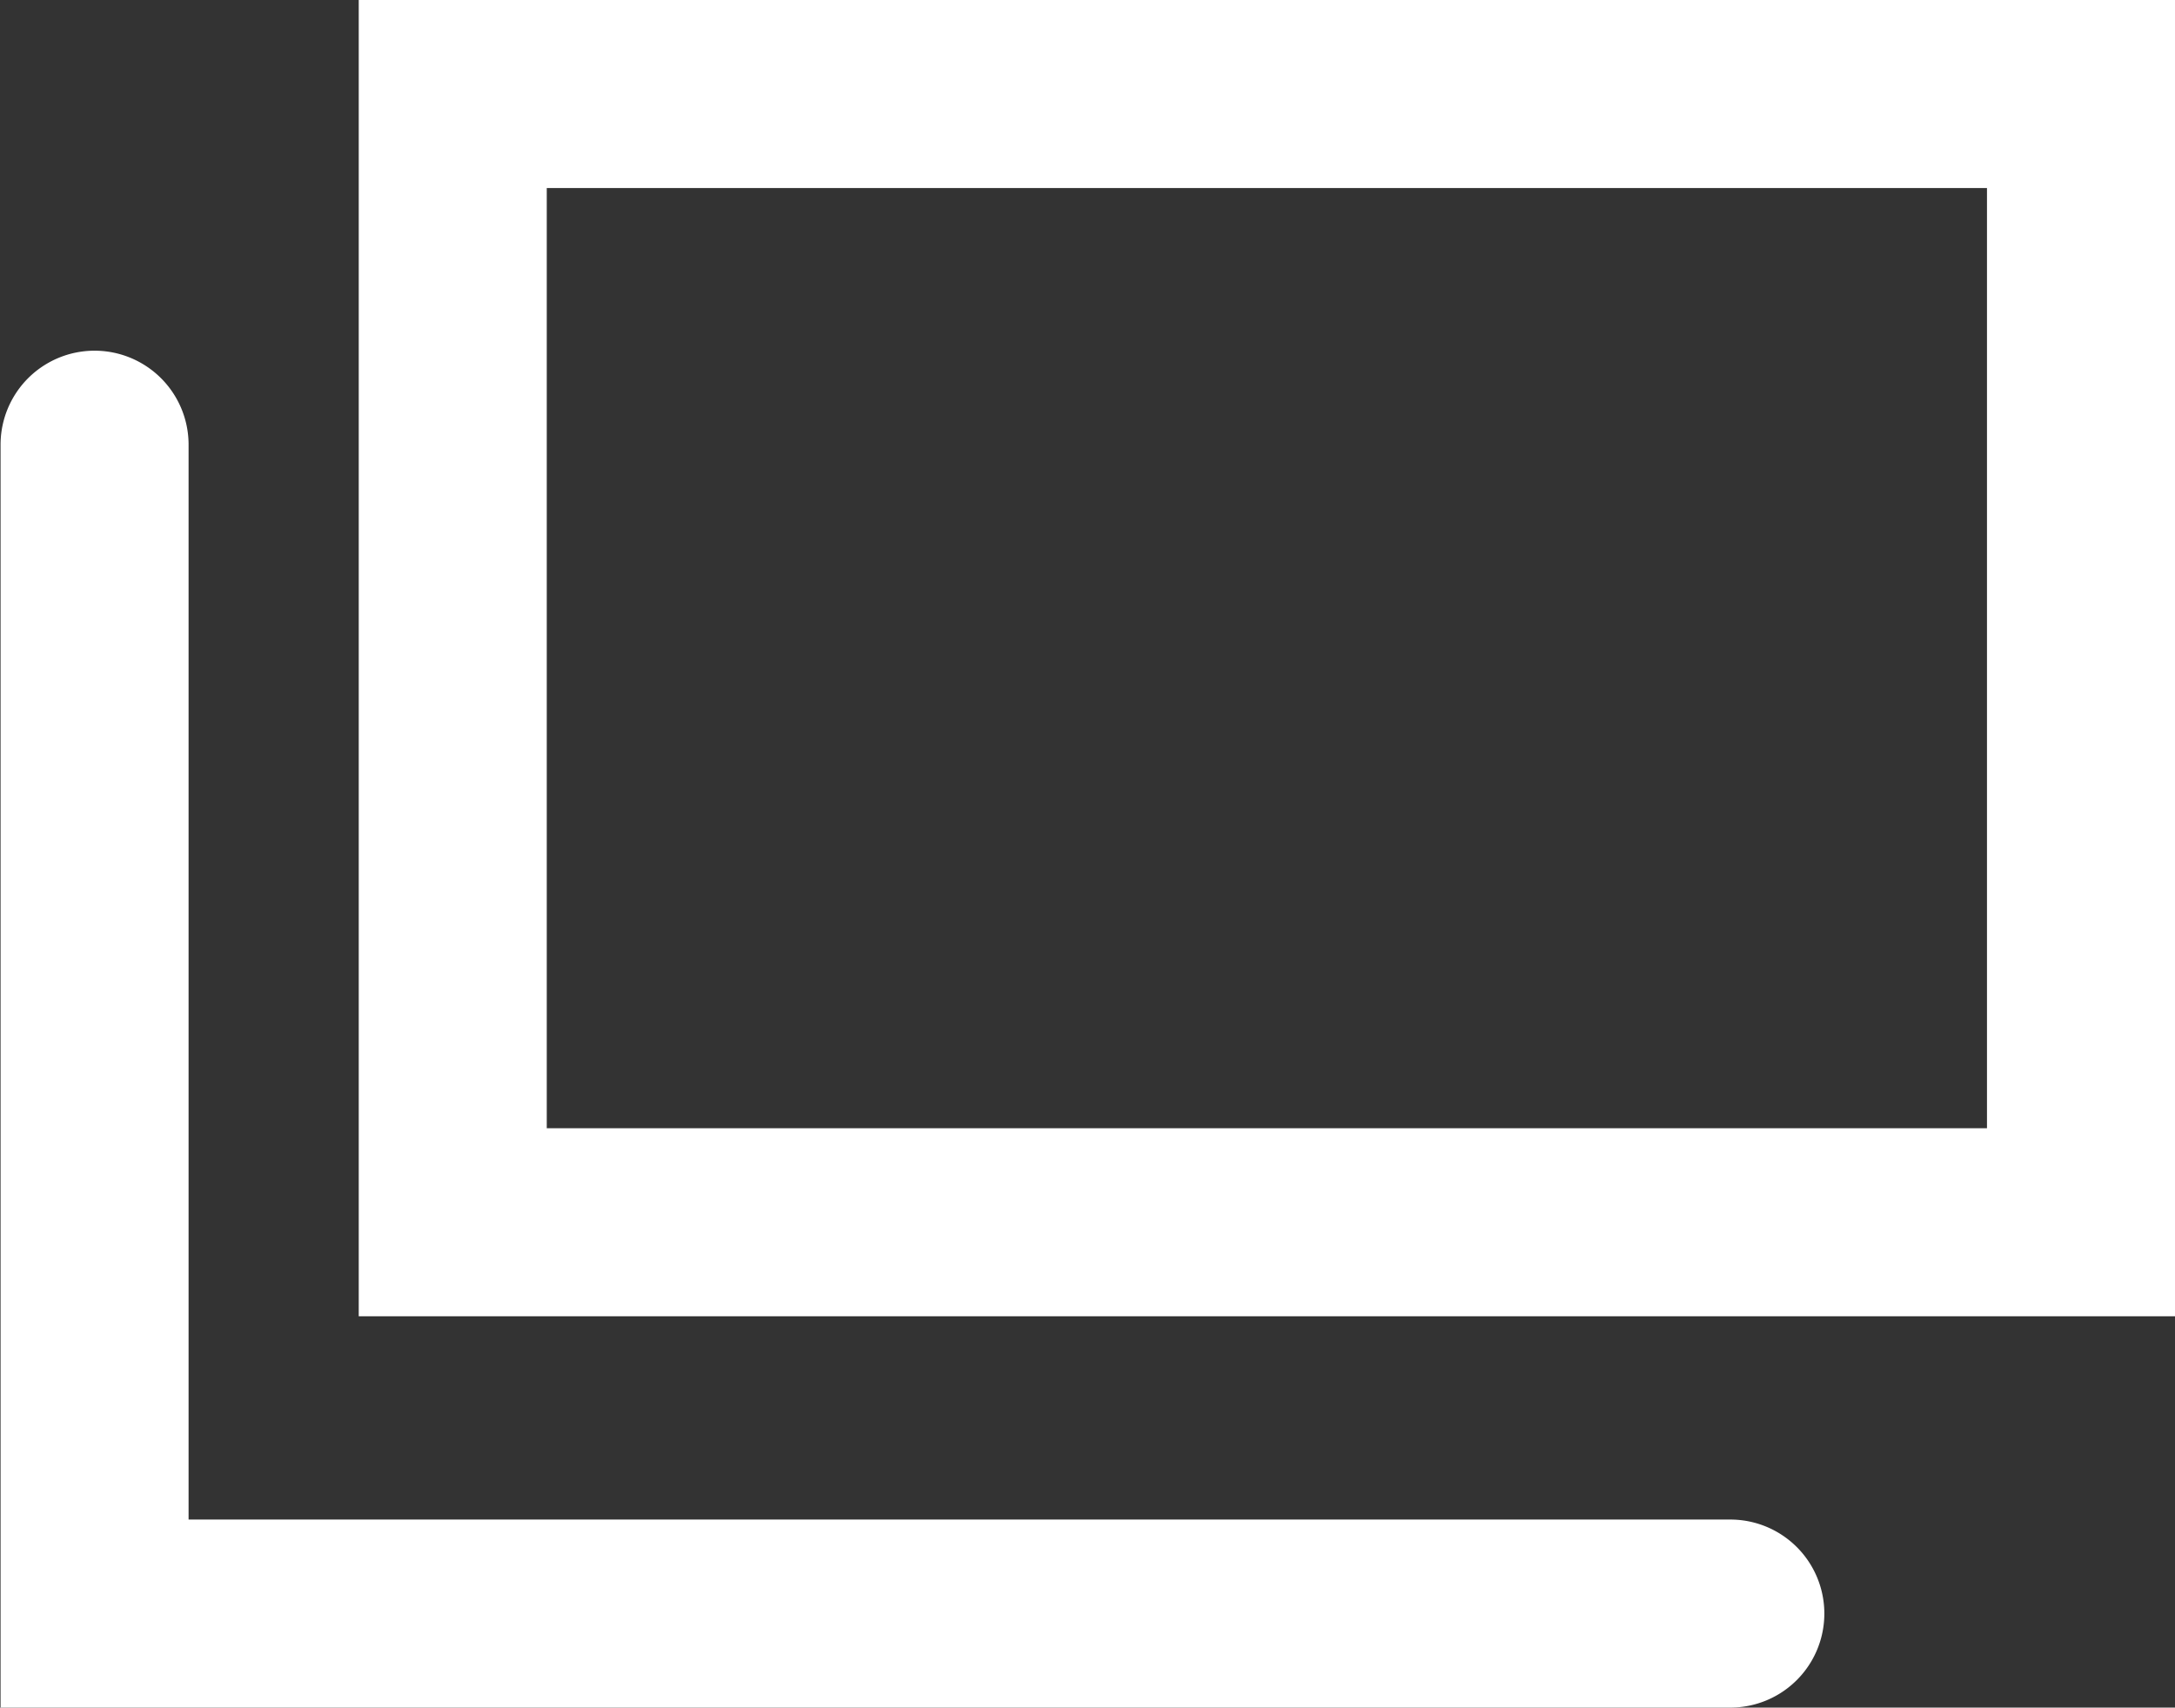
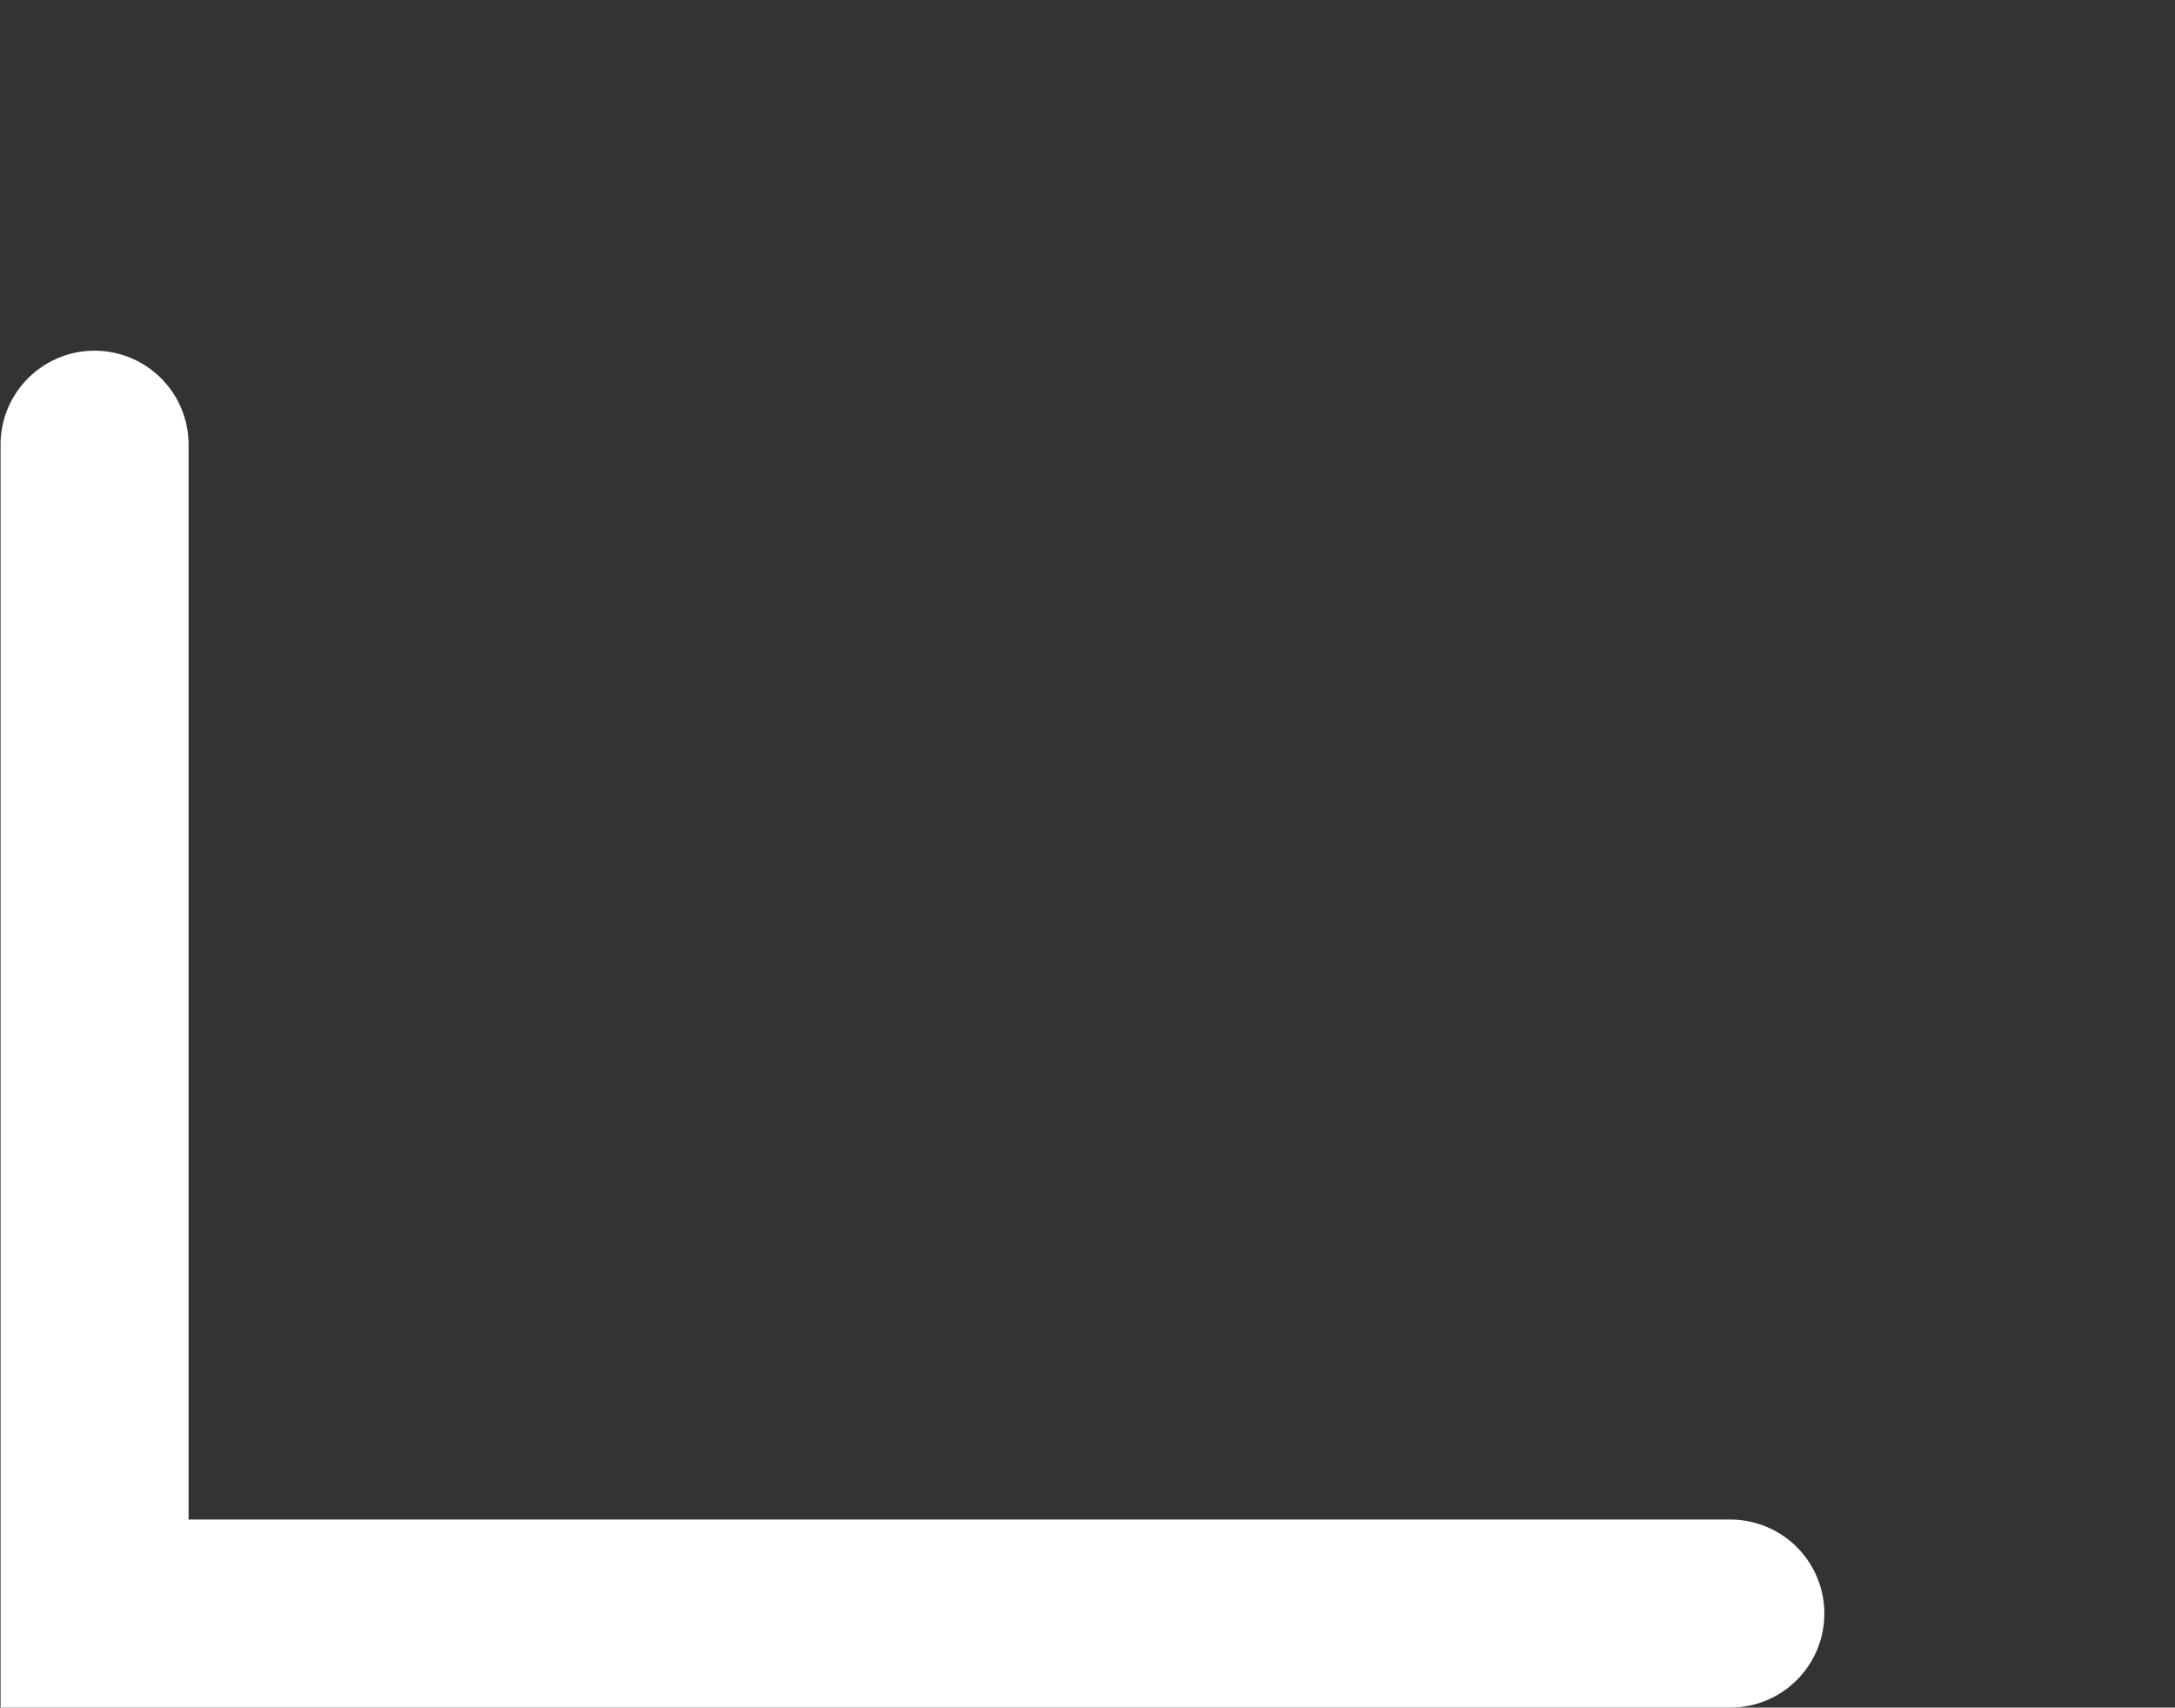
<svg xmlns="http://www.w3.org/2000/svg" width="11.568" height="9.081" viewBox="0 0 11.568 9.081">
  <rect x="0" y="0" width="11.568" height="9.081" fill="#333333" stroke="none" />
  <g transform="translate(0.5 0.5)">
-     <path d="M-.5-.5H9.16v7H-.5ZM8.16.5H.5v5H8.16Z" transform="translate(1.908)" fill="#fff" />
    <path d="M173.172,5081.716h-9.2V5075a.5.5,0,0,1,1,0v5.716h8.2a.5.5,0,0,1,0,1Z" transform="translate(-164.469 -5073.135)" fill="#fff" />
  </g>
</svg>